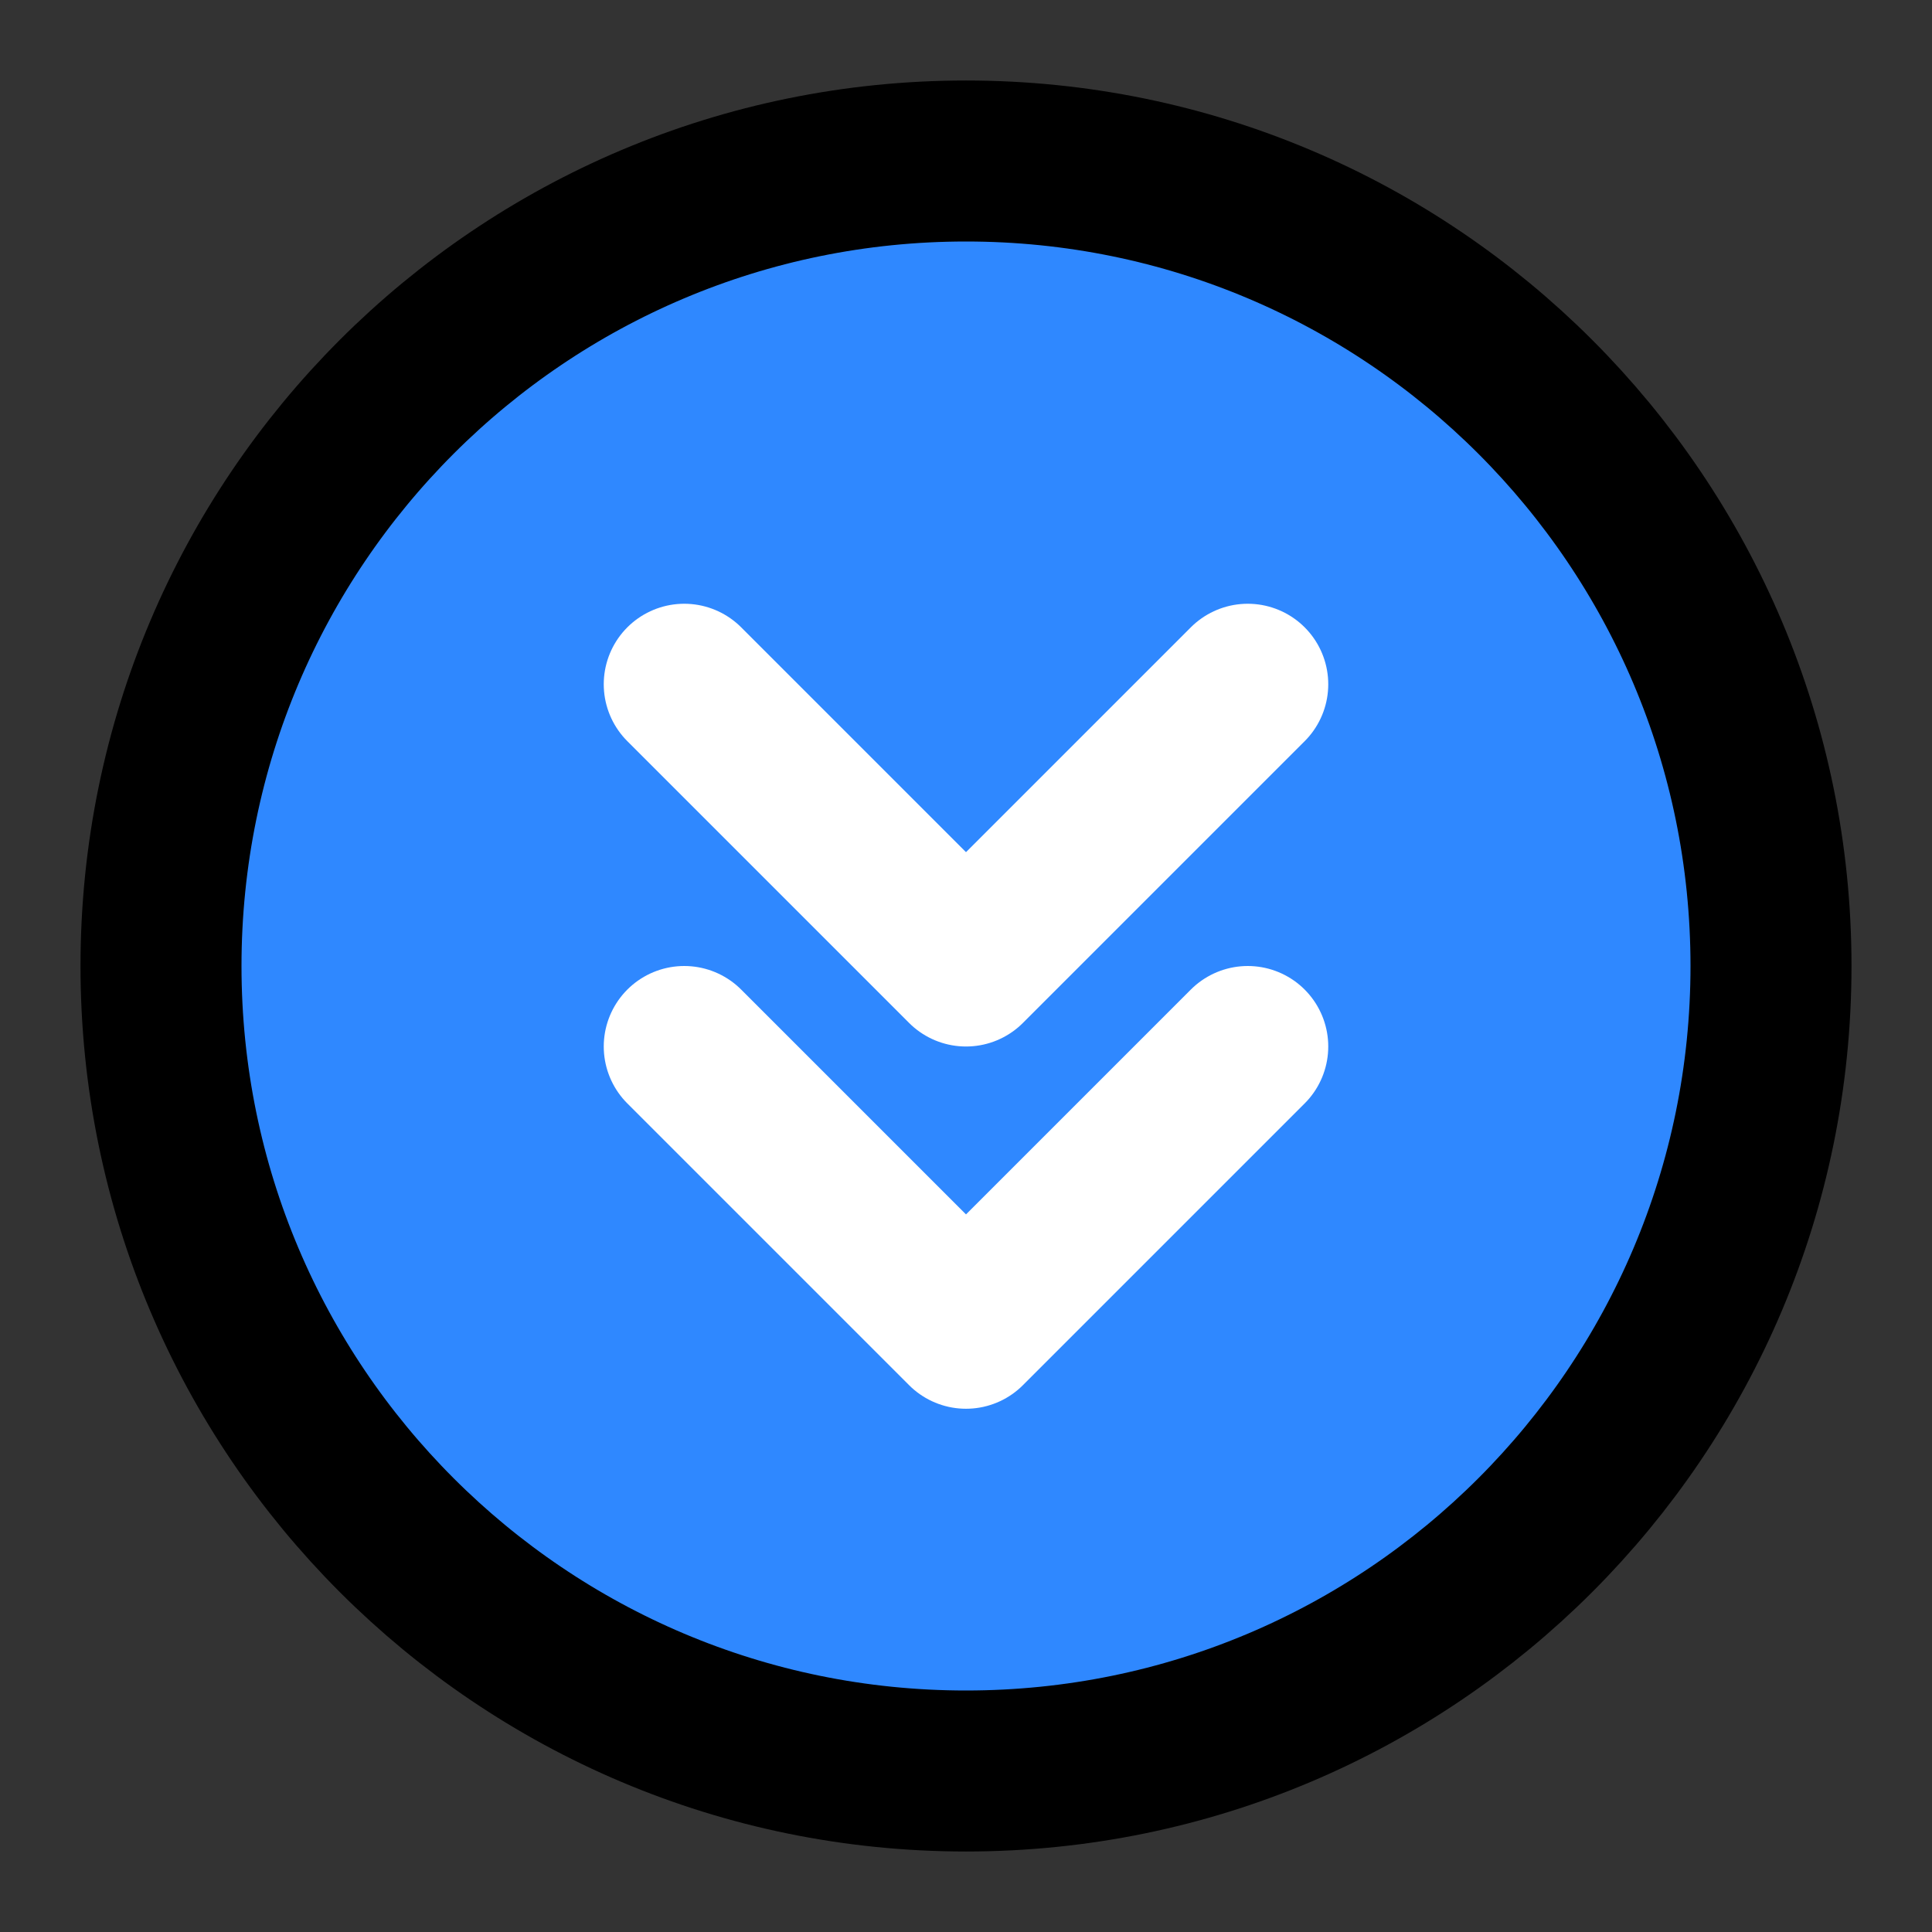
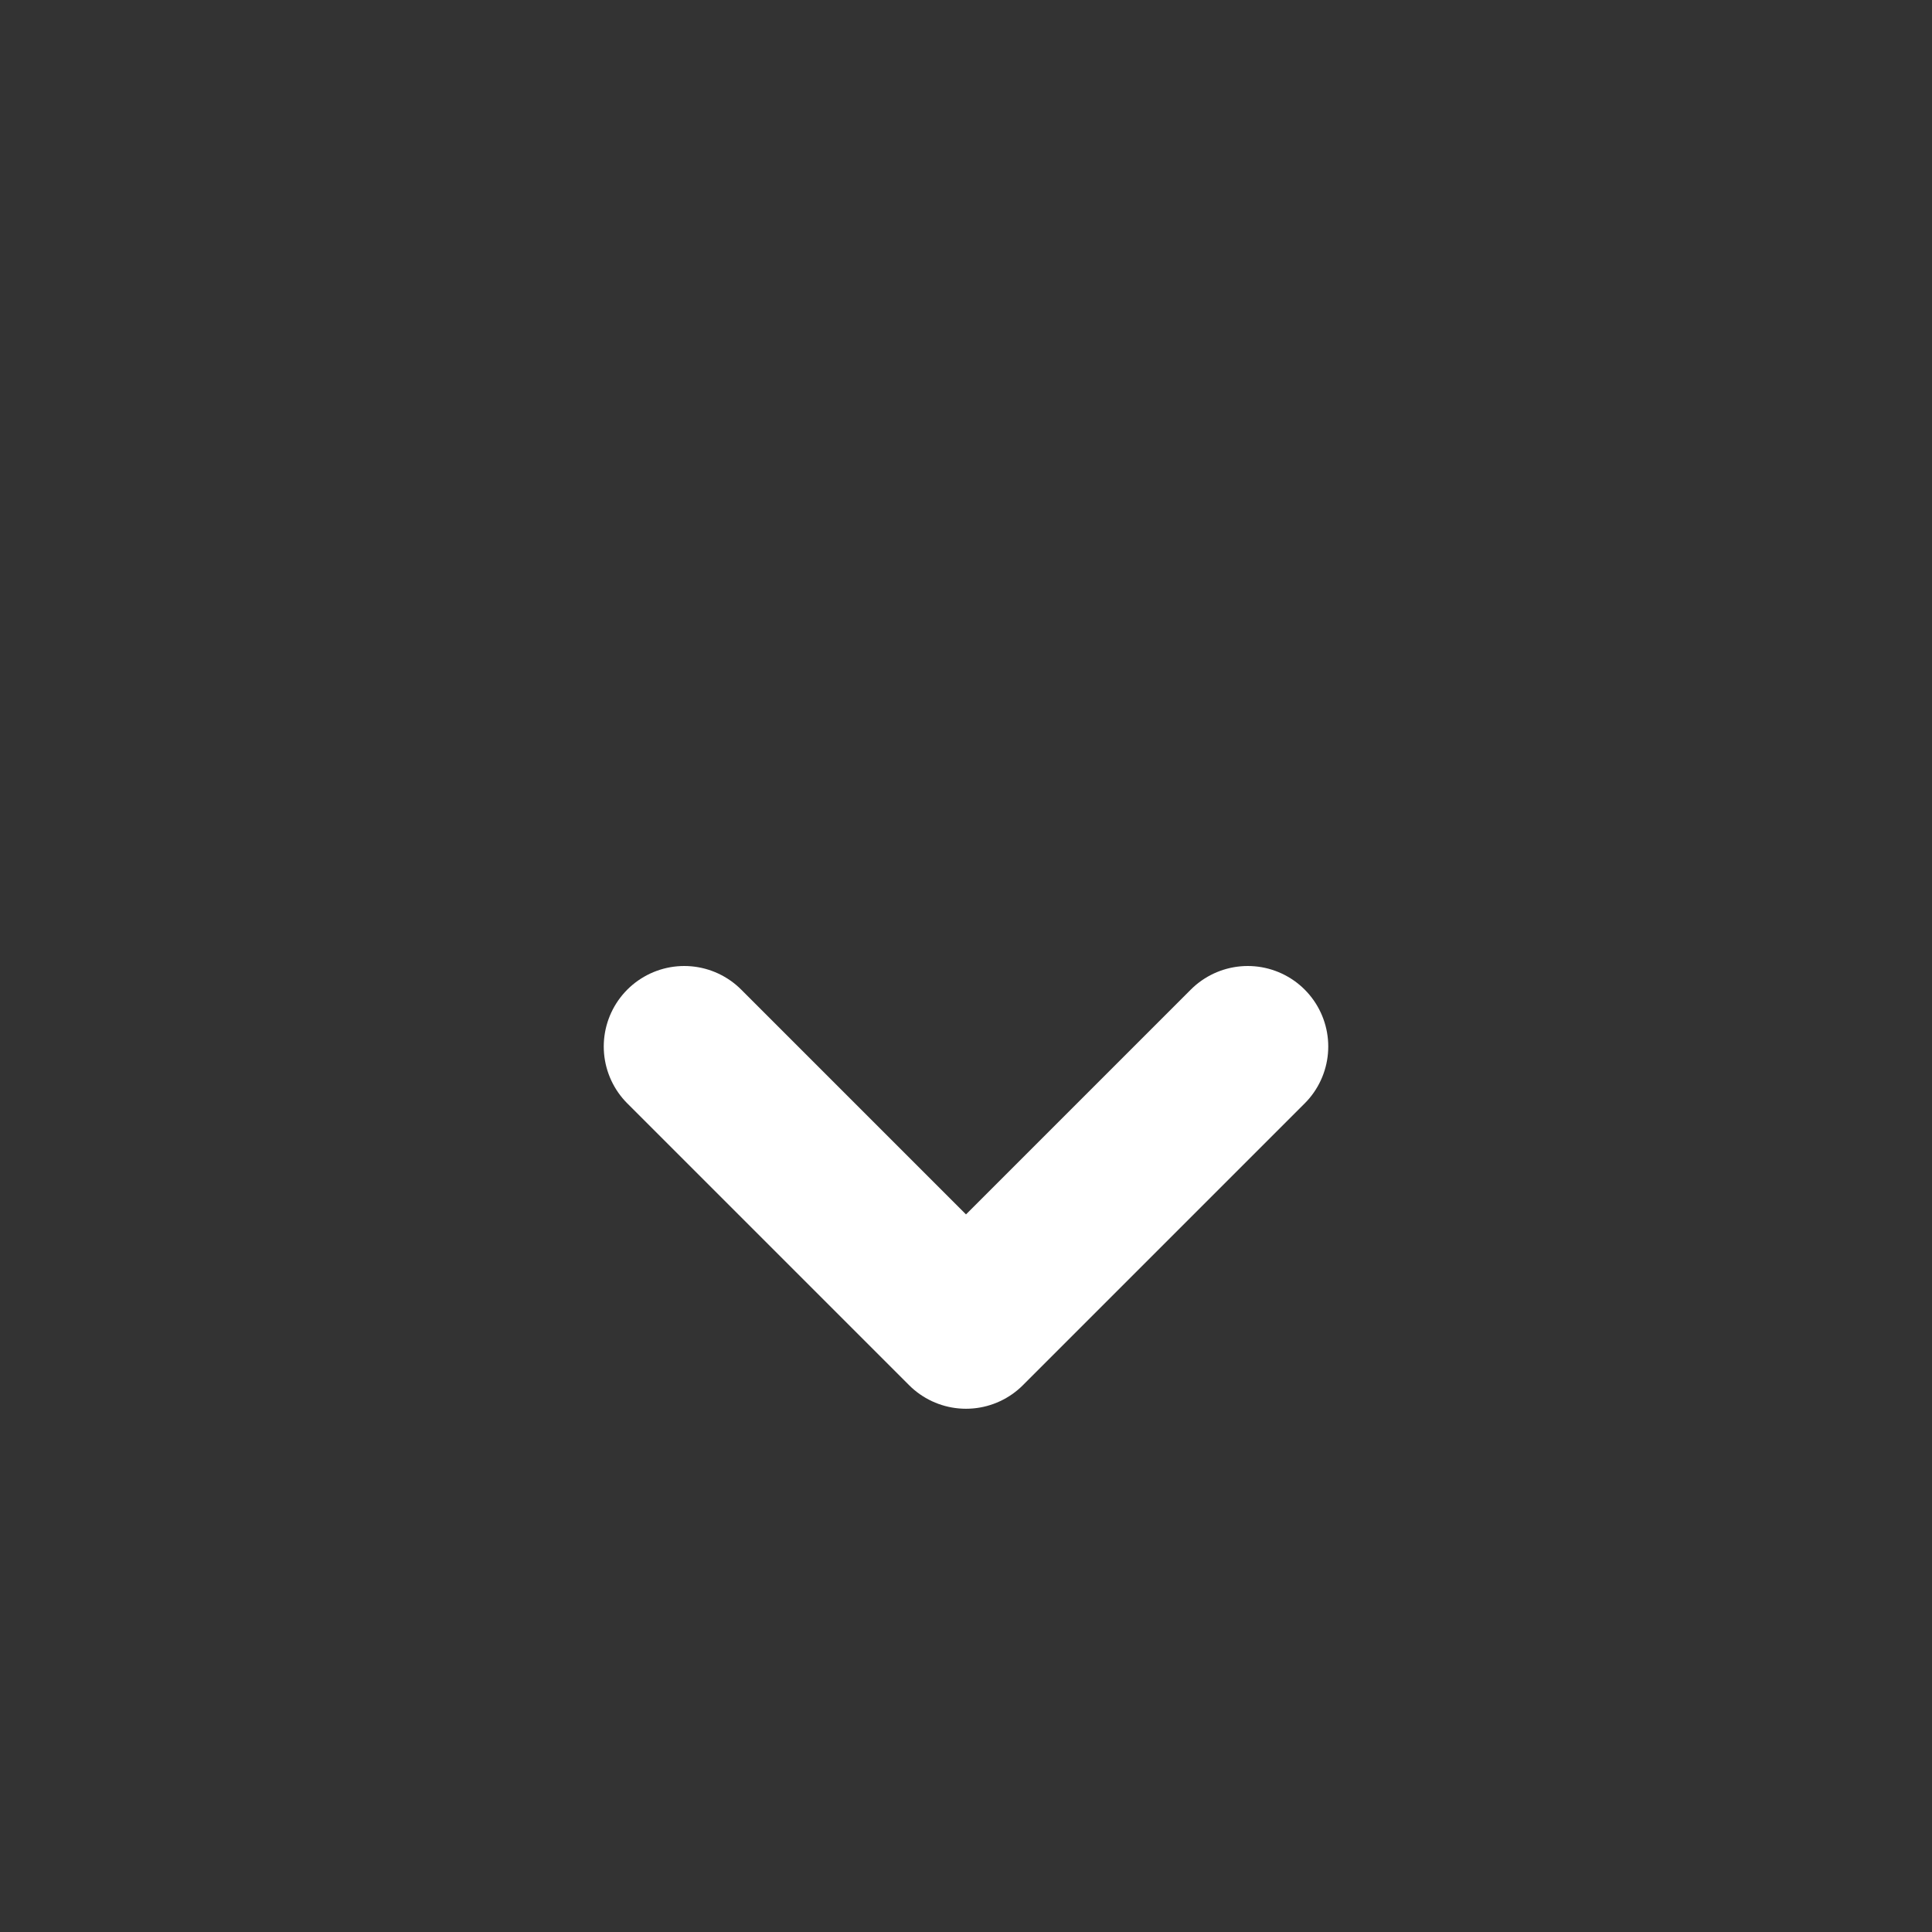
<svg xmlns="http://www.w3.org/2000/svg" width="48" height="48" viewBox="0 0 48 48" fill="none">
  <rect x="0" y="0" width="48" height="48" fill="#333333" stroke="none" />
-   <path d="M24 44C35.046 44 44 35.046 44 24C44 12.954 35.046 4 24 4C12.954 4 4 12.954 4 24C4 35.046 12.954 44 24 44Z" fill="#2F88FF" stroke="black" stroke-width="4" stroke-linejoin="round" />
-   <path d="M31 17L24 24L17 17" stroke="white" stroke-width="4" stroke-linecap="round" stroke-linejoin="round" />
  <path d="M31 26L24 33L17 26" stroke="white" stroke-width="4" stroke-linecap="round" stroke-linejoin="round" />
</svg>